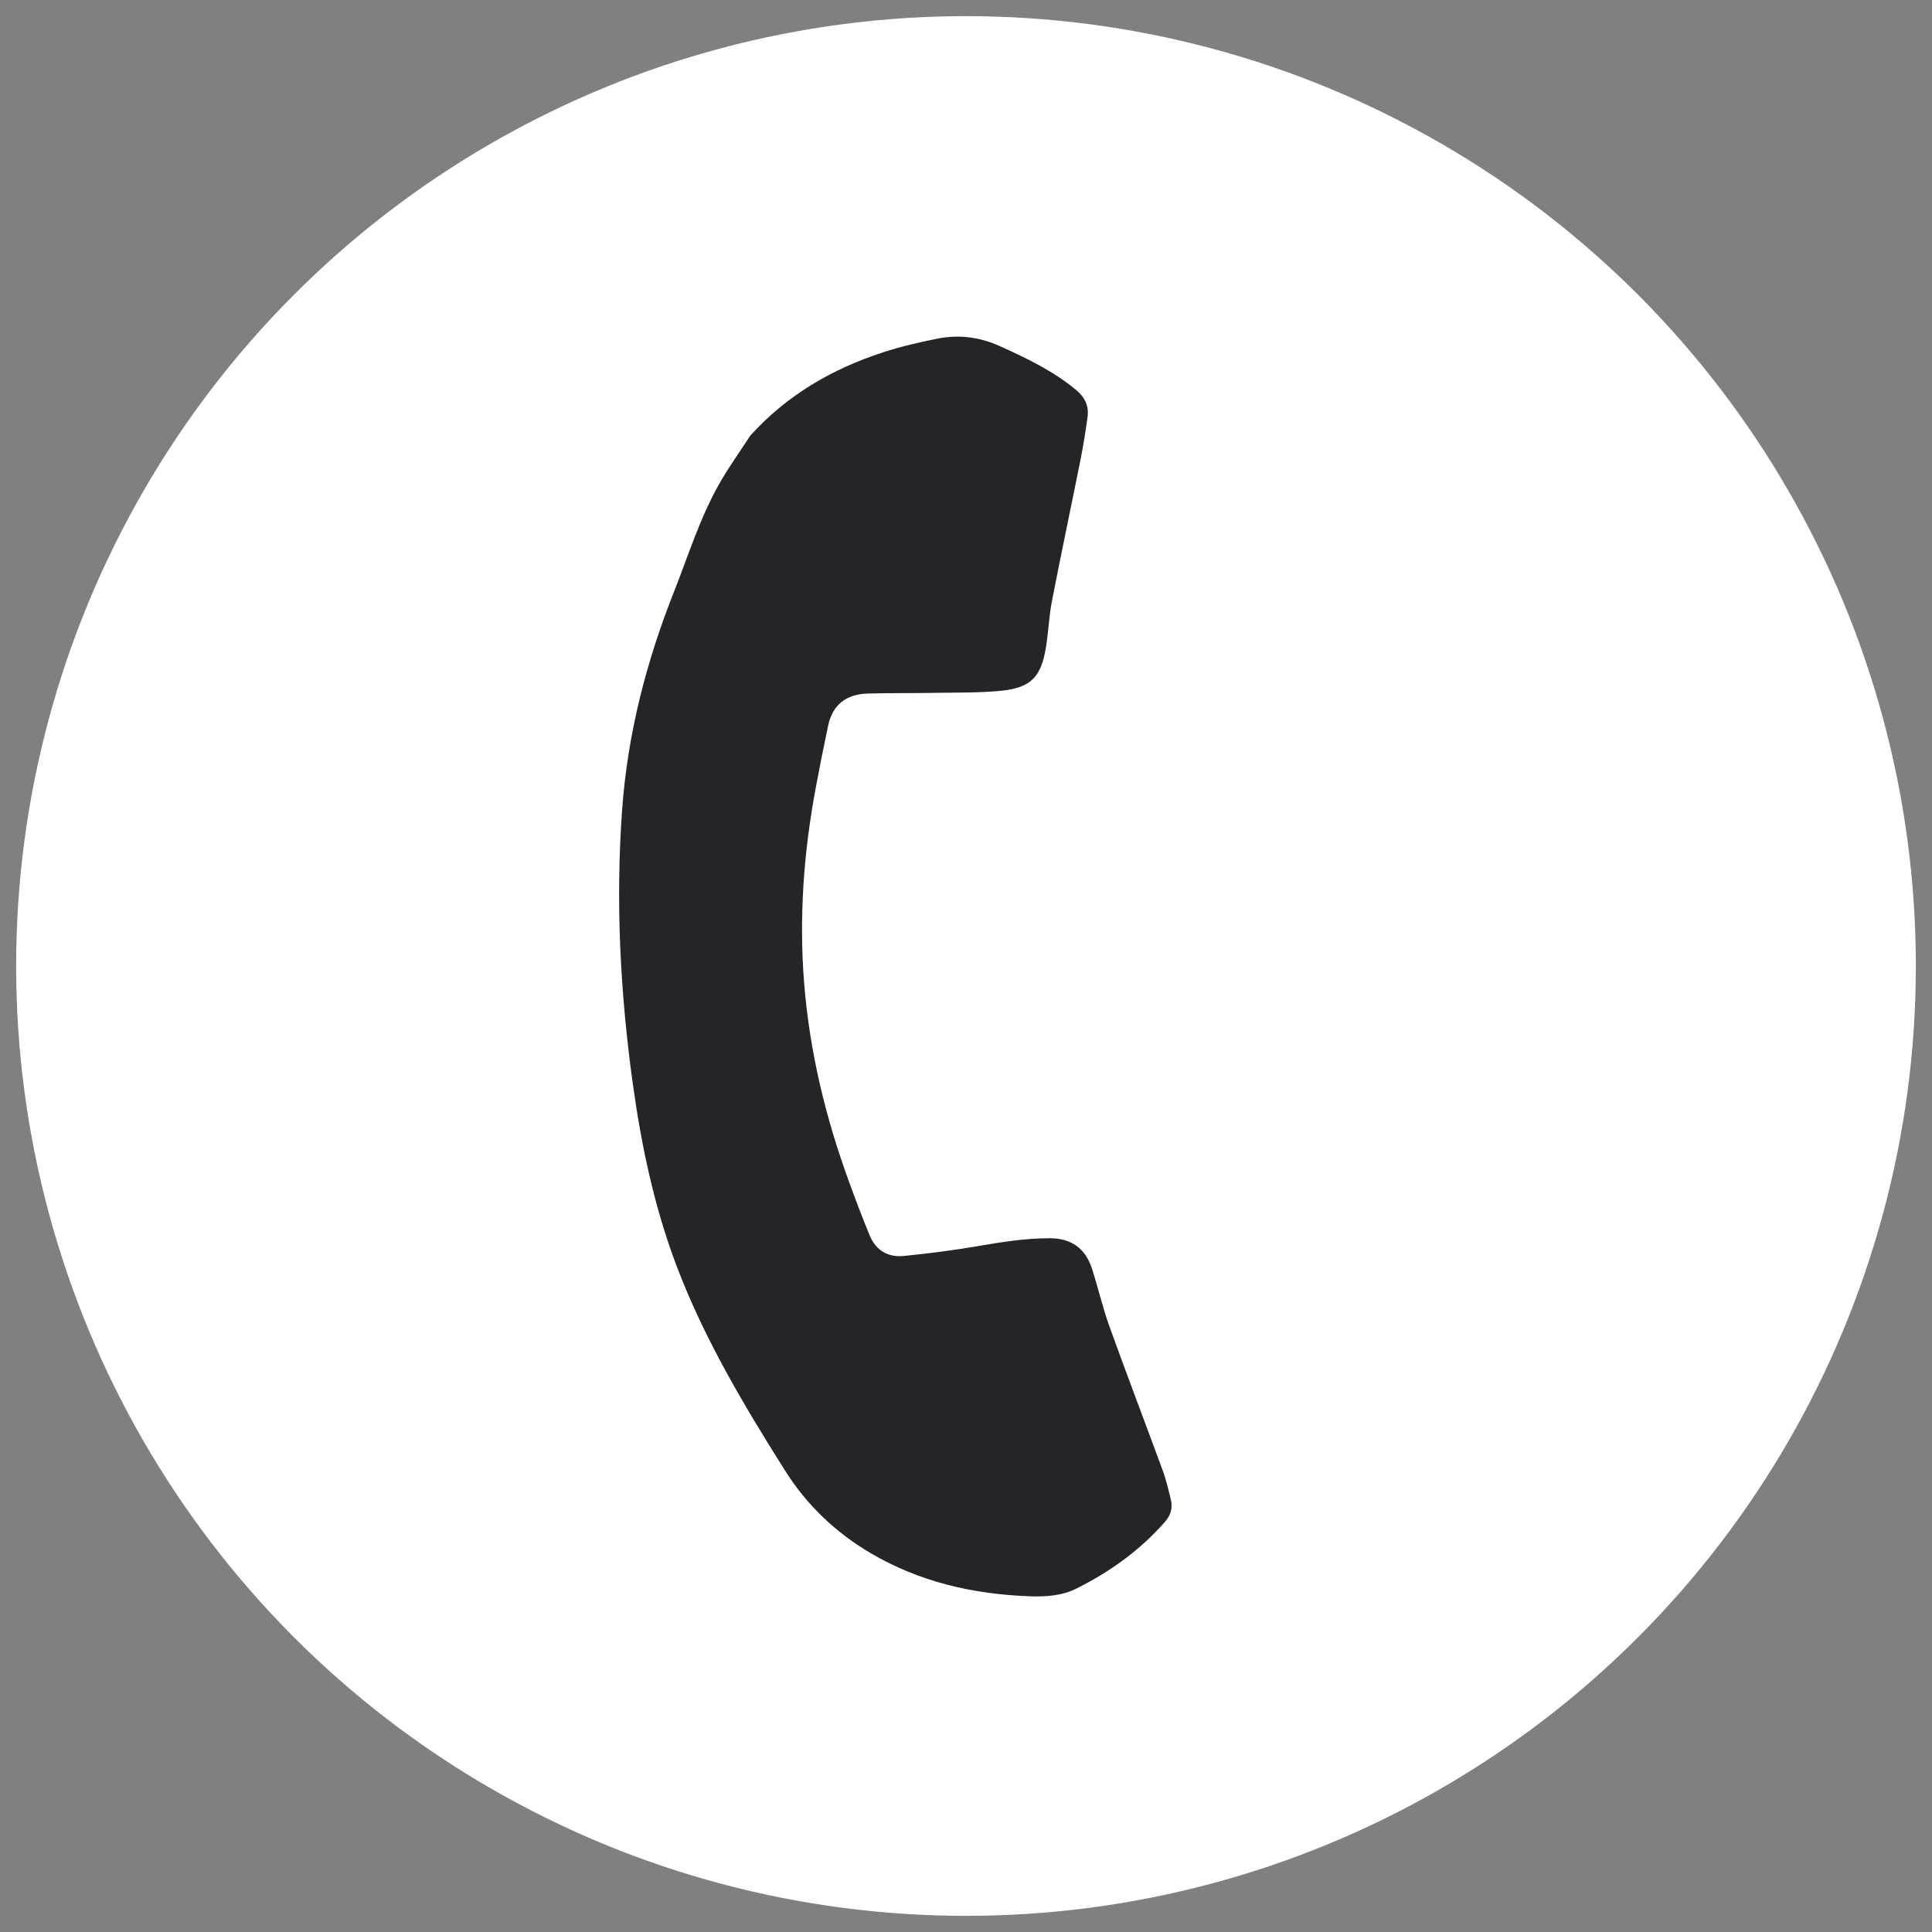
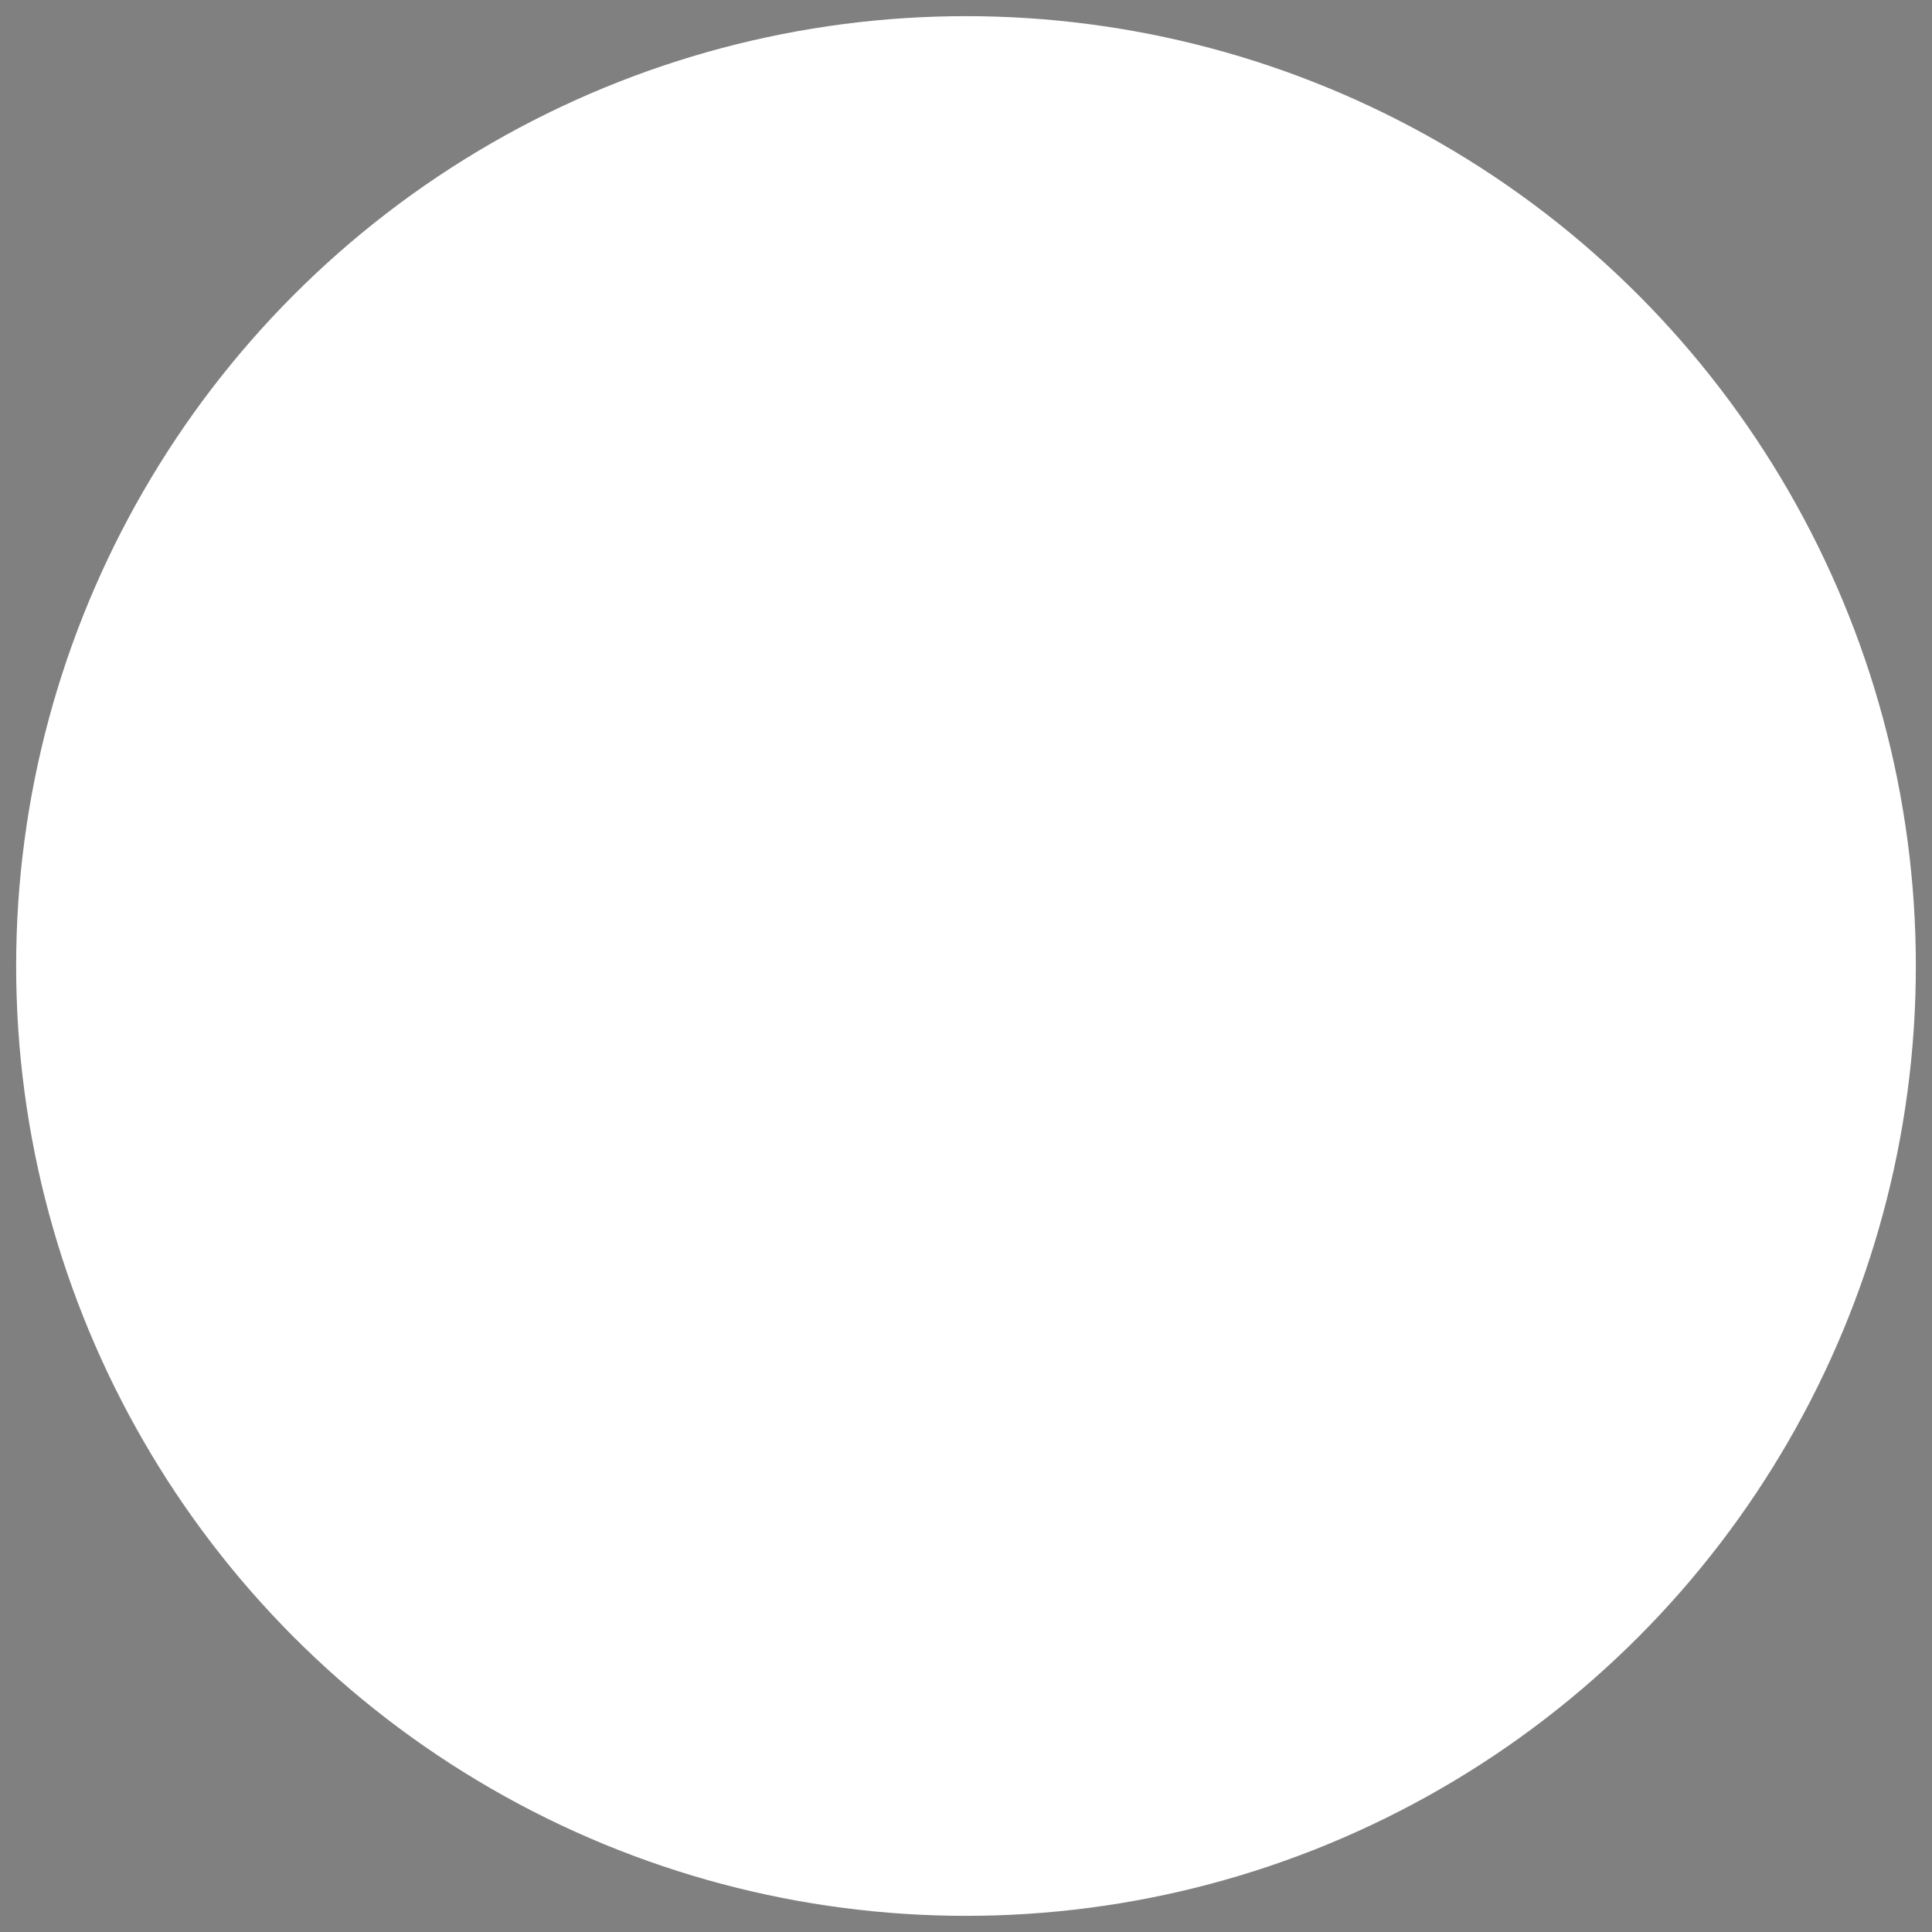
<svg xmlns="http://www.w3.org/2000/svg" version="1.1" id="Layer_1" x="0px" y="0px" width="25px" height="25px" viewBox="0 0 100 100" enable-background="new 0 0 100 100" xml:space="preserve">
  <rect x="0" y="0" width="100" height="100" fill="#808080" stroke="none" />
  <g>
    <circle fill="#FFFFFF" cx="50" cy="50" r="49.164" />
    <g>
-       <path fill="#262428" d="M38.835,22.547c1.897-2.096,4.232-3.452,6.872-4.311c0.919-0.299,1.868-0.521,2.816-0.709     c1.098-0.218,2.174-0.086,3.207,0.379c1.4,0.631,2.78,1.289,3.973,2.282c0.45,0.374,0.667,0.824,0.589,1.393     c-0.099,0.725-0.212,1.449-0.356,2.167c-0.49,2.454-1.01,4.902-1.487,7.358c-0.152,0.784-0.18,1.591-0.308,2.381     c-0.253,1.573-0.789,2.121-2.375,2.272c-1.107,0.106-2.228,0.083-3.342,0.103c-1.171,0.02-2.343,0.004-3.514,0.036     c-1.089,0.03-1.812,0.563-2.045,1.656c-0.227,1.068-0.439,2.14-0.64,3.214c-0.627,3.342-0.873,6.709-0.604,10.102     c0.281,3.554,1.112,6.988,2.336,10.33c0.336,0.919,0.683,1.835,1.055,2.74c0.321,0.782,0.956,1.152,1.777,1.068     c1.287-0.131,2.574-0.293,3.848-0.513c1.225-0.211,2.445-0.404,3.693-0.404c1.129,0,1.86,0.534,2.197,1.594     c0.317,0.999,0.556,2.024,0.911,3.009c0.893,2.482,1.838,4.945,2.745,7.421c0.181,0.495,0.302,1.014,0.425,1.529     c0.102,0.424-0.028,0.803-0.312,1.129c-1.288,1.472-2.851,2.586-4.589,3.454c-0.761,0.38-1.612,0.427-2.45,0.395     c-2.904-0.112-5.672-0.745-8.2-2.236c-1.809-1.067-3.298-2.487-4.416-4.258c-2.153-3.414-4.22-6.881-5.648-10.677     c-1.129-3.001-1.789-6.124-2.23-9.292c-0.662-4.749-0.909-9.515-0.557-14.307c0.286-3.894,1.25-7.615,2.684-11.235     c0.738-1.864,1.331-3.789,2.32-5.543C37.702,24.202,38.291,23.387,38.835,22.547z" />
-     </g>
+       </g>
  </g>
</svg>